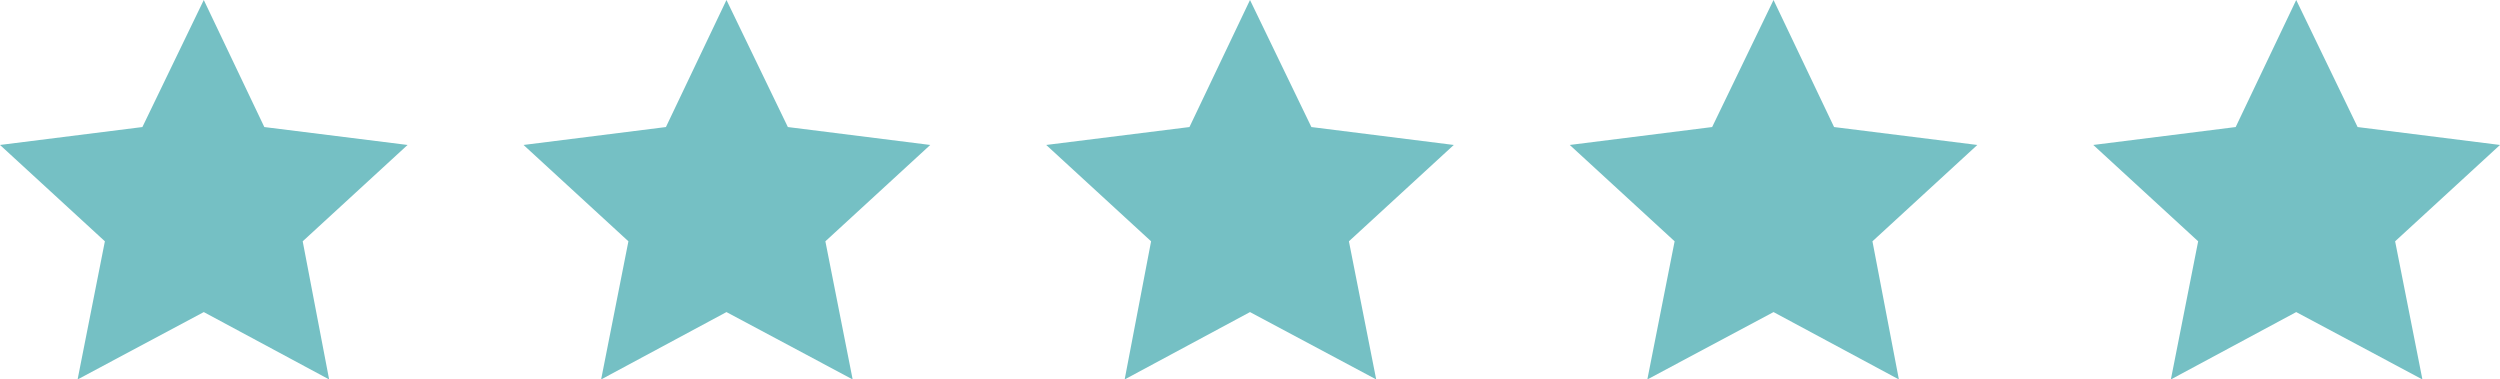
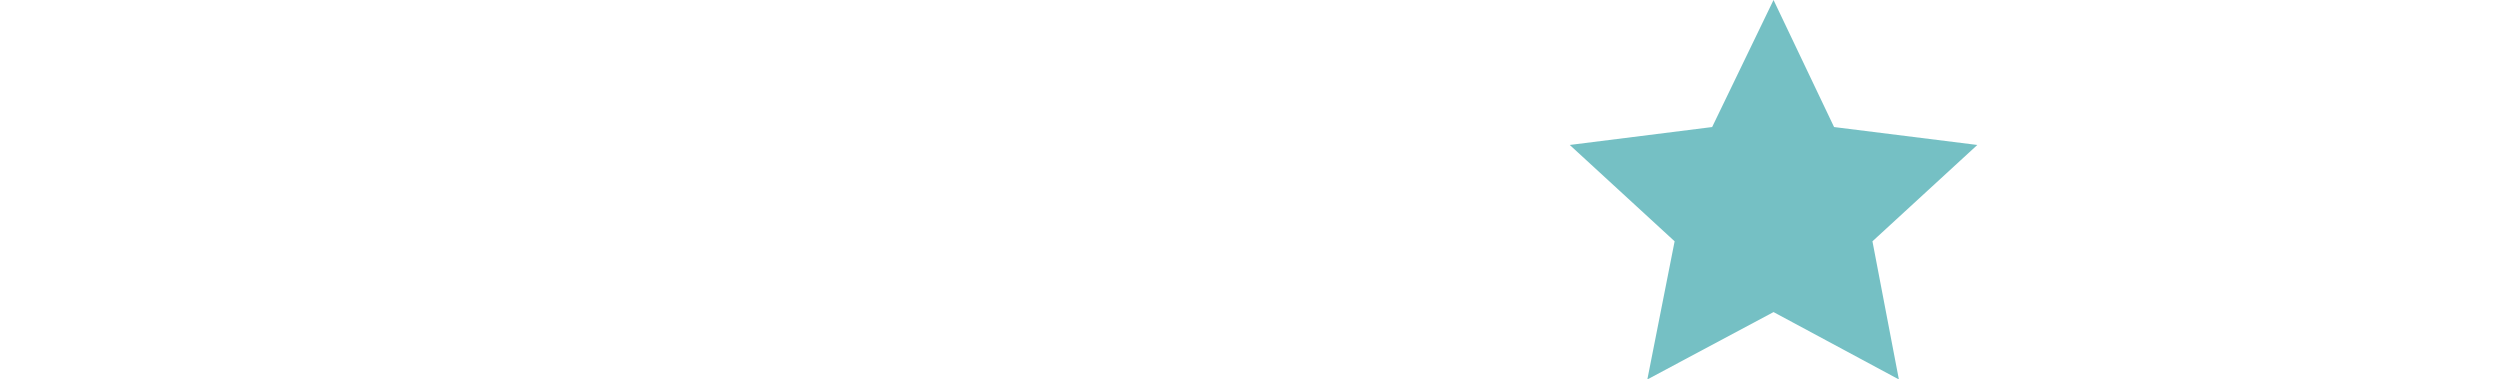
<svg xmlns="http://www.w3.org/2000/svg" fill="#000000" height="44.5" preserveAspectRatio="xMidYMid meet" version="1" viewBox="0.0 0.0 293.2 44.5" width="293.2" zoomAndPan="magnify">
  <g id="change1_1">
-     <path d="M23.9 0L16.7 14.9 0 17 12.3 28.3 9.1 44.5 23.9 36.6 38.6 44.5 35.5 28.3 47.8 17 31 14.9z" fill="#75c0c4" />
-   </g>
+     </g>
  <g id="change1_2">
-     <path d="M85.2 0L78.1 14.9 61.4 17 73.7 28.3 70.5 44.5 85.2 36.6 100 44.5 96.8 28.3 109.1 17 92.4 14.9z" fill="#75c0c4" />
-   </g>
+     </g>
  <g id="change1_3">
-     <path d="M146.6 0L139.5 14.9 122.7 17 135 28.3 131.9 44.5 146.6 36.6 161.4 44.5 158.2 28.3 170.5 17 153.8 14.9z" fill="#75c0c4" />
-   </g>
+     </g>
  <g id="change1_4">
    <path d="M208 0L200.8 14.9 184.1 17 196.4 28.3 193.2 44.5 208 36.6 222.7 44.5 219.6 28.3 231.9 17 215.1 14.9z" fill="#75c0c4" />
  </g>
  <g id="change2_1">
-     <path d="M269.3 0L262.2 14.9 245.5 17 257.8 28.3 254.6 44.5 269.3 36.6 284.1 44.5 280.9 28.3 293.2 17 276.5 14.9z" fill="#75c0c4" />
-   </g>
+     </g>
</svg>